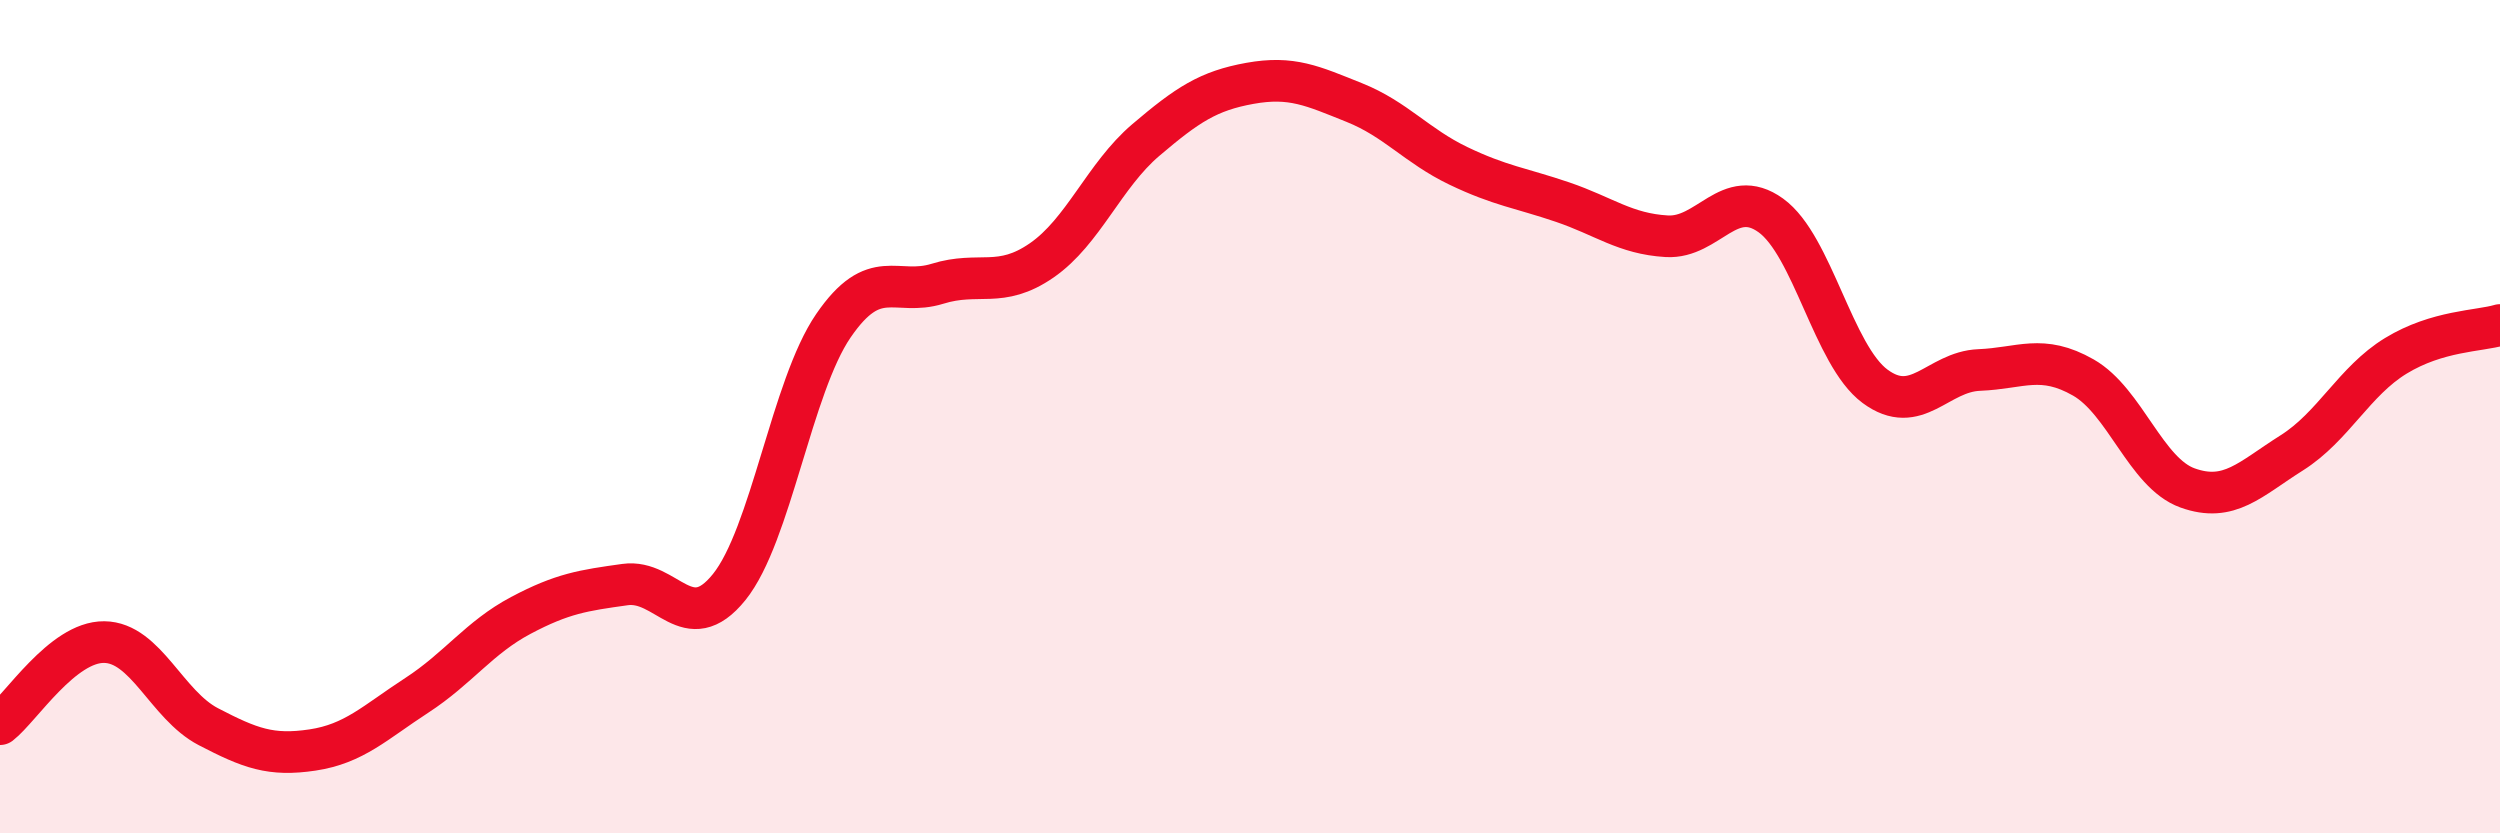
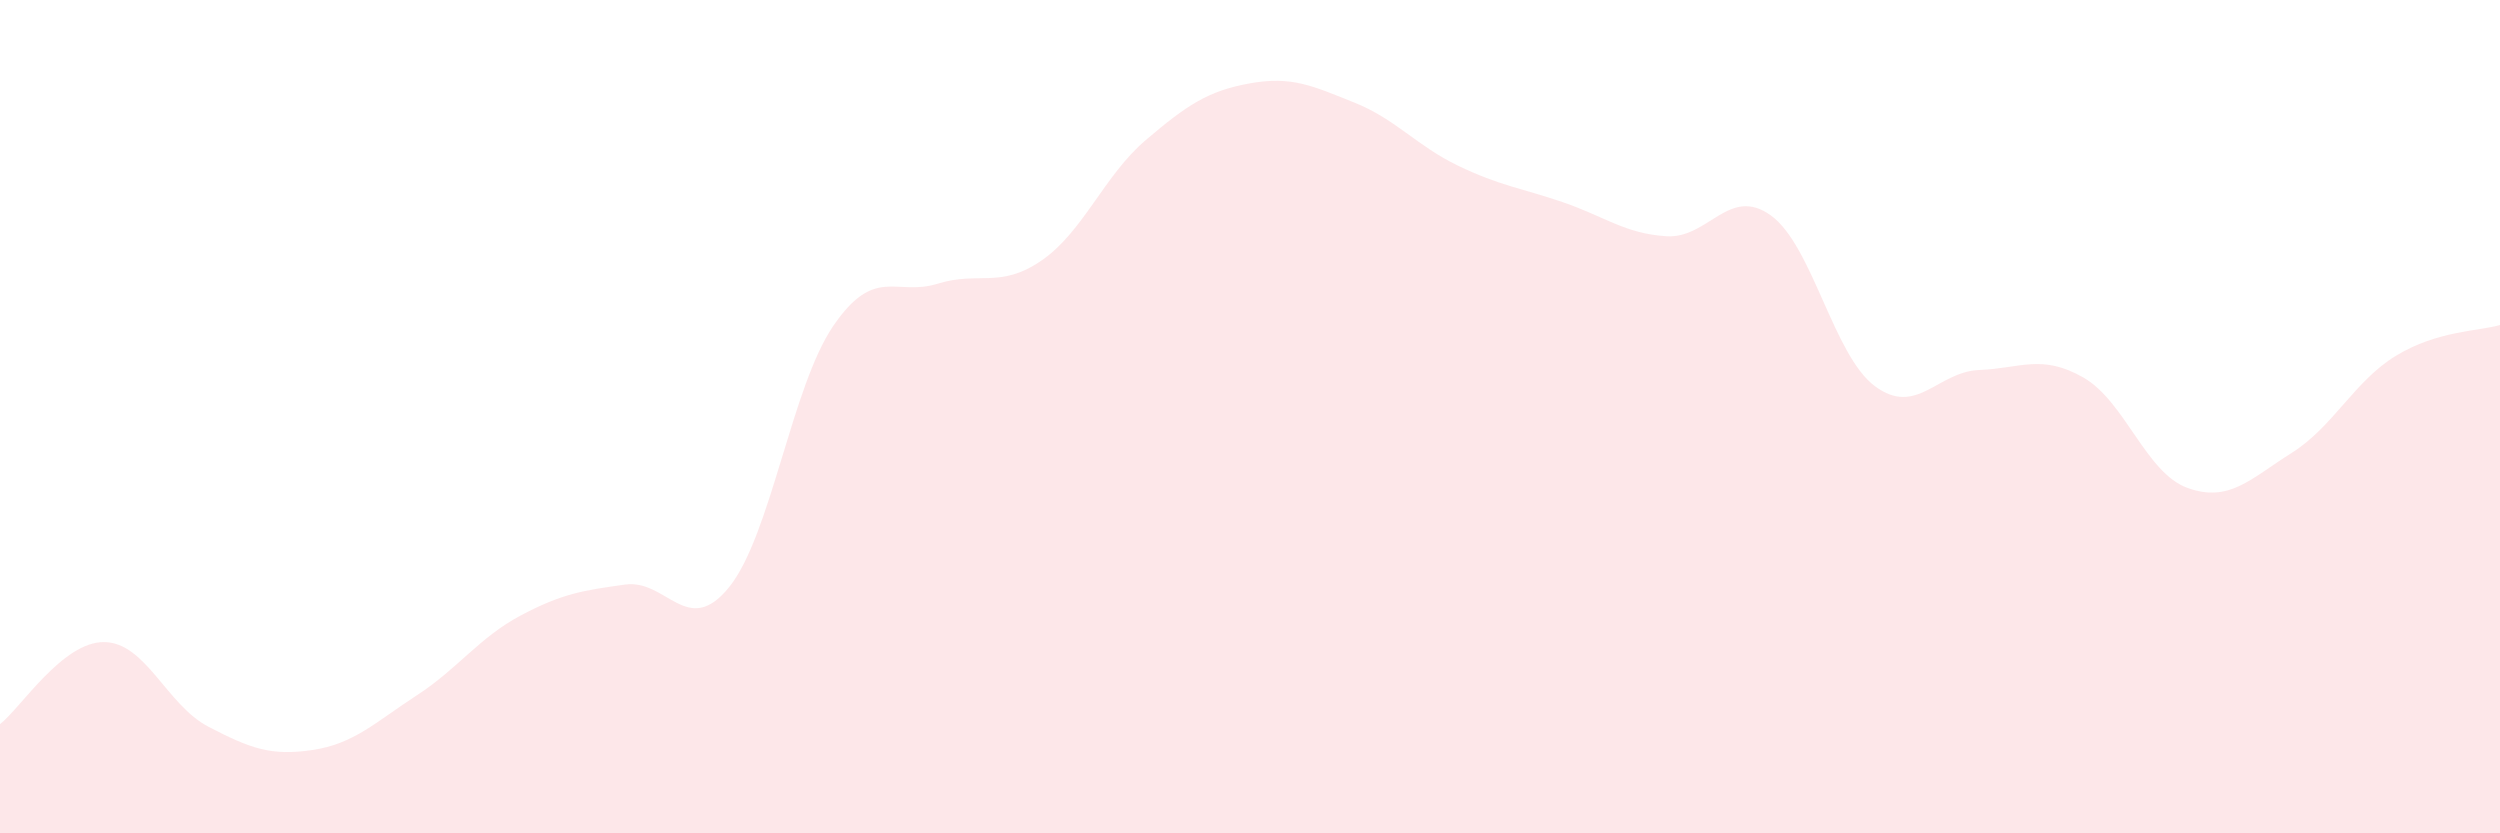
<svg xmlns="http://www.w3.org/2000/svg" width="60" height="20" viewBox="0 0 60 20">
  <path d="M 0,17.38 C 0.5,16.99 1.5,15.4 2.5,15.41 C 3.5,15.42 4,16.92 5,17.44 C 6,17.96 6.5,18.15 7.5,18 C 8.5,17.85 9,17.34 10,16.69 C 11,16.04 11.5,15.3 12.5,14.77 C 13.5,14.24 14,14.17 15,14.03 C 16,13.89 16.5,15.33 17.5,14.09 C 18.5,12.85 19,9.28 20,7.82 C 21,6.36 21.5,7.12 22.5,6.81 C 23.5,6.5 24,6.94 25,6.25 C 26,5.56 26.5,4.21 27.5,3.36 C 28.5,2.51 29,2.18 30,2 C 31,1.82 31.5,2.06 32.5,2.46 C 33.5,2.86 34,3.5 35,3.98 C 36,4.46 36.5,4.51 37.5,4.85 C 38.5,5.19 39,5.61 40,5.67 C 41,5.73 41.5,4.45 42.5,5.17 C 43.5,5.89 44,8.53 45,9.27 C 46,10.01 46.5,8.92 47.5,8.88 C 48.5,8.84 49,8.49 50,9.06 C 51,9.63 51.5,11.35 52.5,11.71 C 53.5,12.07 54,11.5 55,10.87 C 56,10.24 56.5,9.15 57.5,8.54 C 58.5,7.93 59.5,7.95 60,7.8L60 20L0 20Z" fill="#EB0A25" opacity="0.1" stroke-linecap="round" stroke-linejoin="round" />
-   <path d="M 0,17.38 C 0.5,16.99 1.5,15.4 2.5,15.41 C 3.5,15.42 4,16.92 5,17.44 C 6,17.96 6.5,18.15 7.5,18 C 8.5,17.85 9,17.34 10,16.69 C 11,16.04 11.5,15.3 12.5,14.77 C 13.5,14.24 14,14.17 15,14.03 C 16,13.89 16.5,15.33 17.5,14.09 C 18.5,12.85 19,9.28 20,7.82 C 21,6.36 21.5,7.12 22.5,6.81 C 23.5,6.5 24,6.94 25,6.25 C 26,5.56 26.5,4.21 27.5,3.36 C 28.5,2.51 29,2.18 30,2 C 31,1.82 31.5,2.06 32.5,2.46 C 33.5,2.86 34,3.5 35,3.98 C 36,4.46 36.5,4.51 37.5,4.85 C 38.5,5.19 39,5.61 40,5.67 C 41,5.73 41.5,4.45 42.5,5.17 C 43.5,5.89 44,8.53 45,9.27 C 46,10.01 46.5,8.92 47.5,8.88 C 48.5,8.84 49,8.49 50,9.06 C 51,9.63 51.5,11.35 52.5,11.71 C 53.5,12.07 54,11.5 55,10.87 C 56,10.24 56.5,9.15 57.5,8.54 C 58.5,7.93 59.5,7.95 60,7.8" stroke="#EB0A25" stroke-width="1" fill="none" stroke-linecap="round" stroke-linejoin="round" />
</svg>